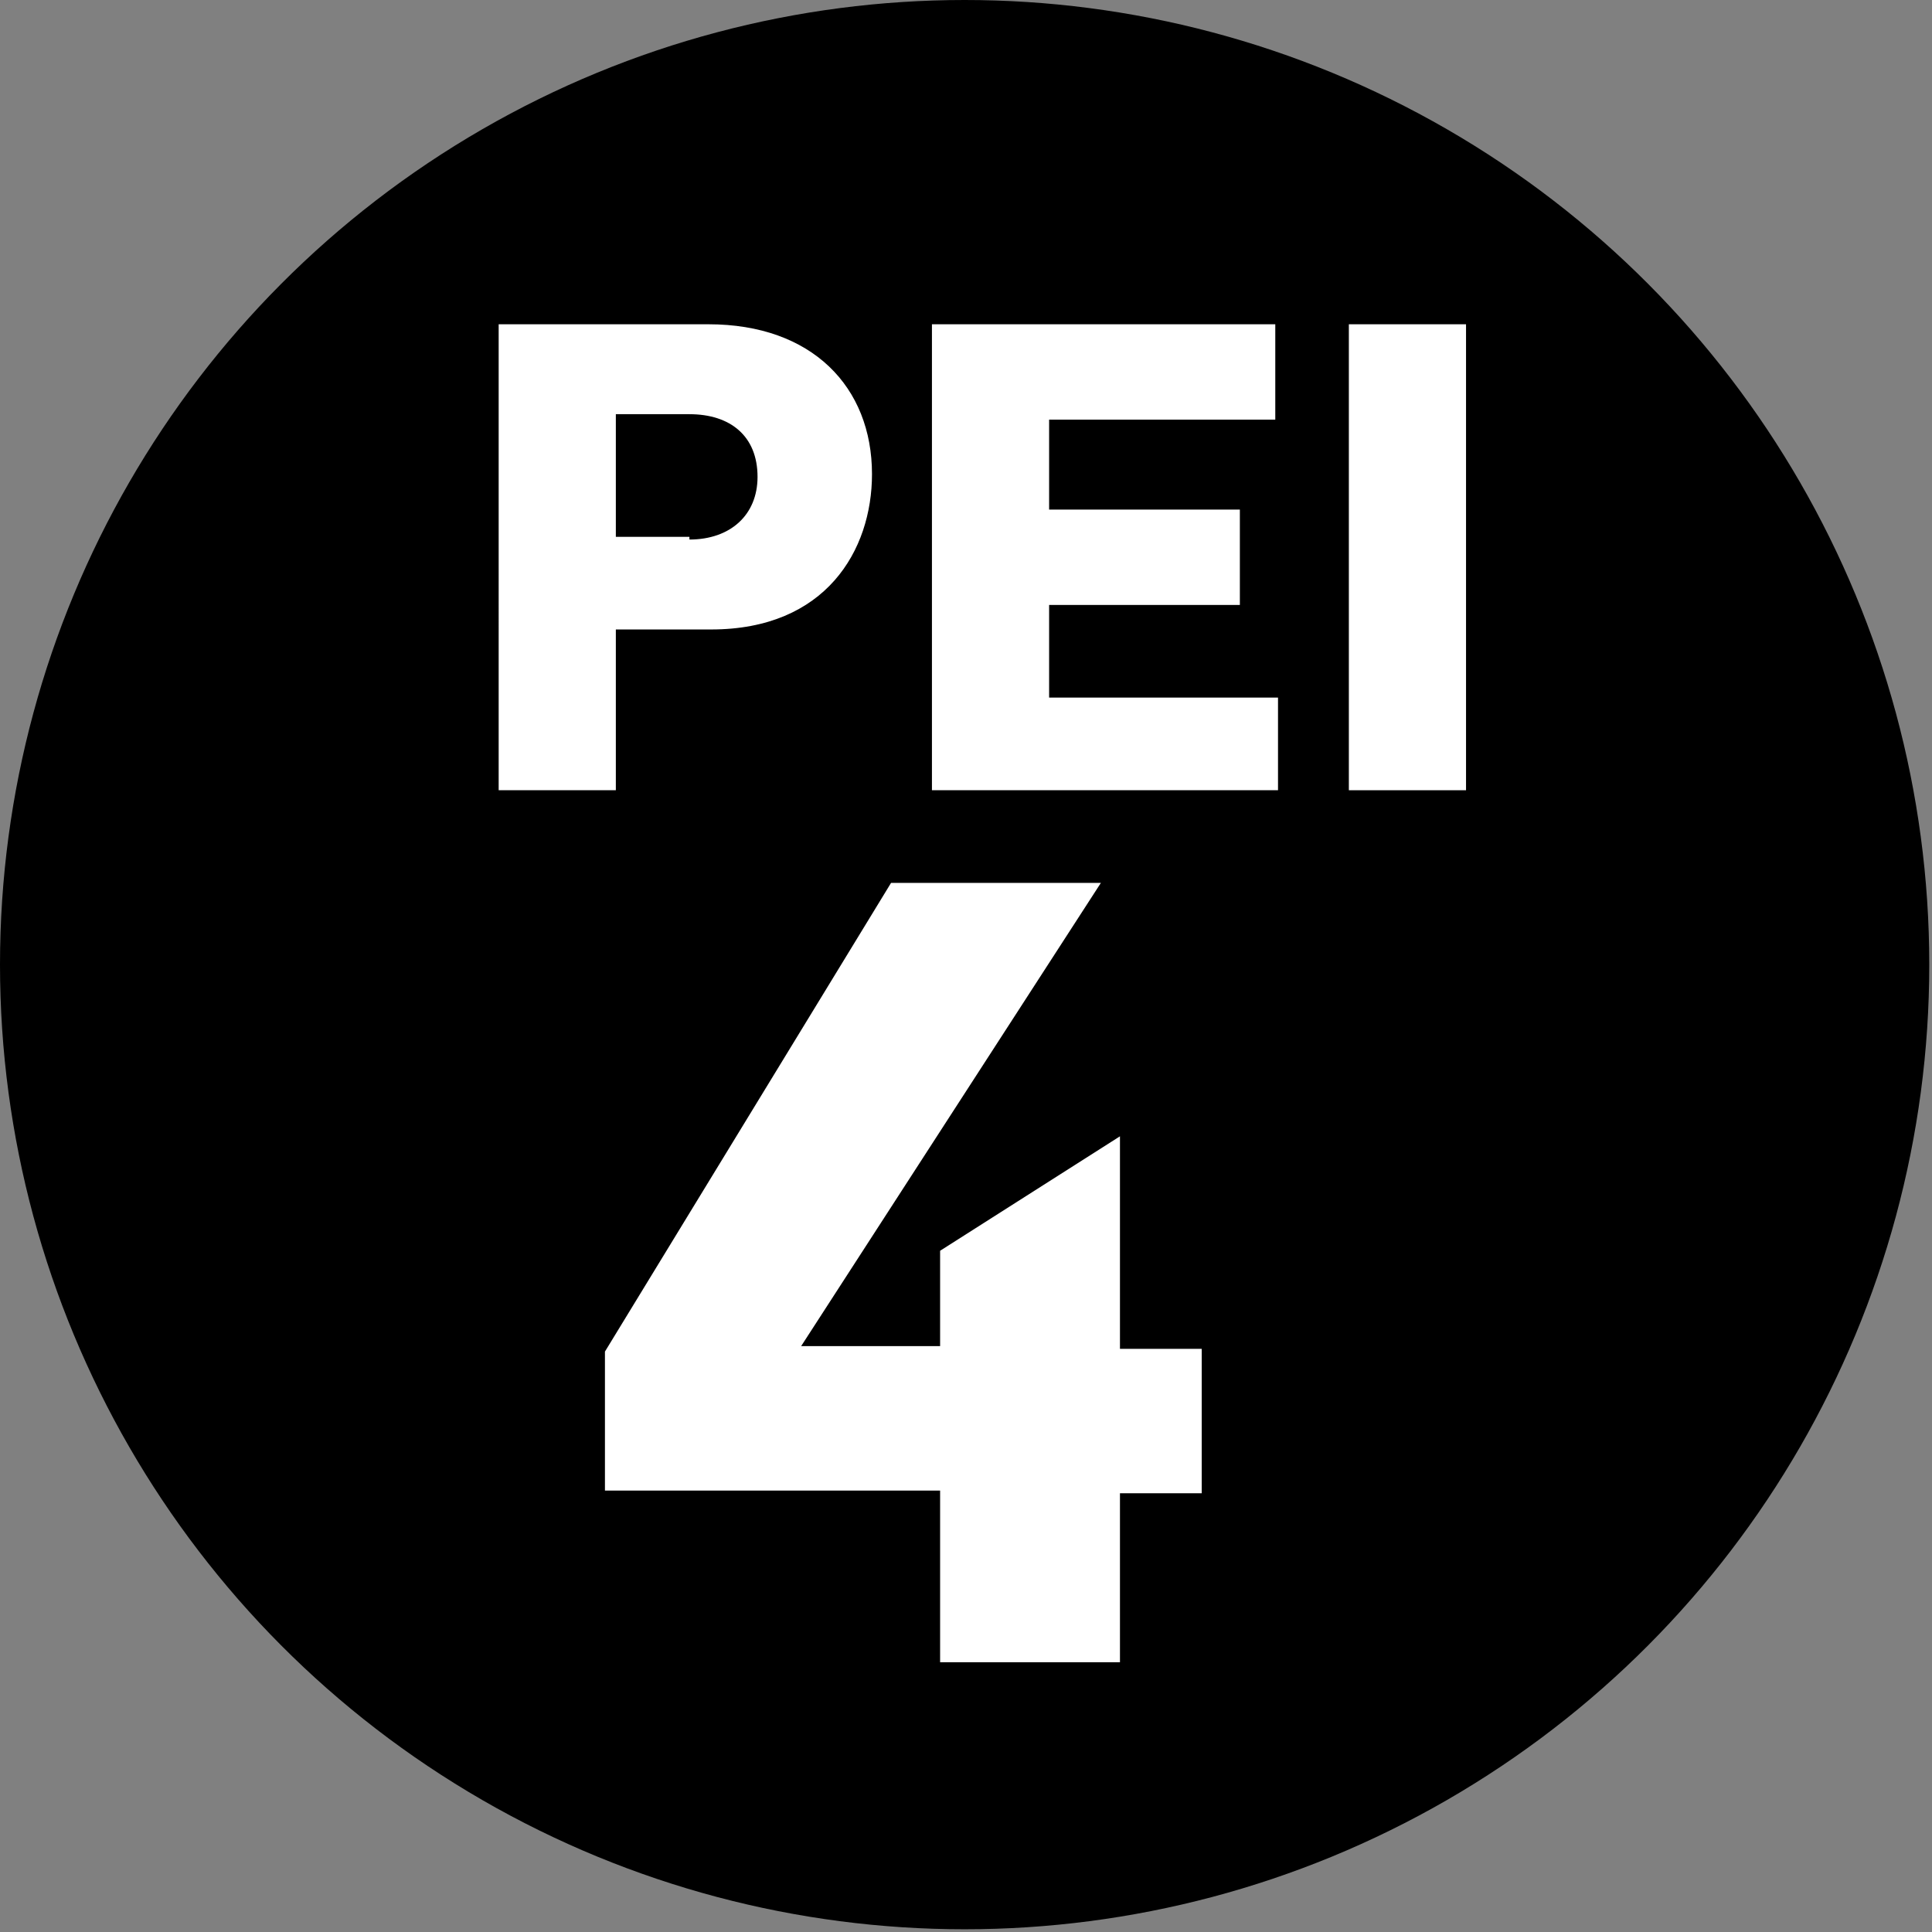
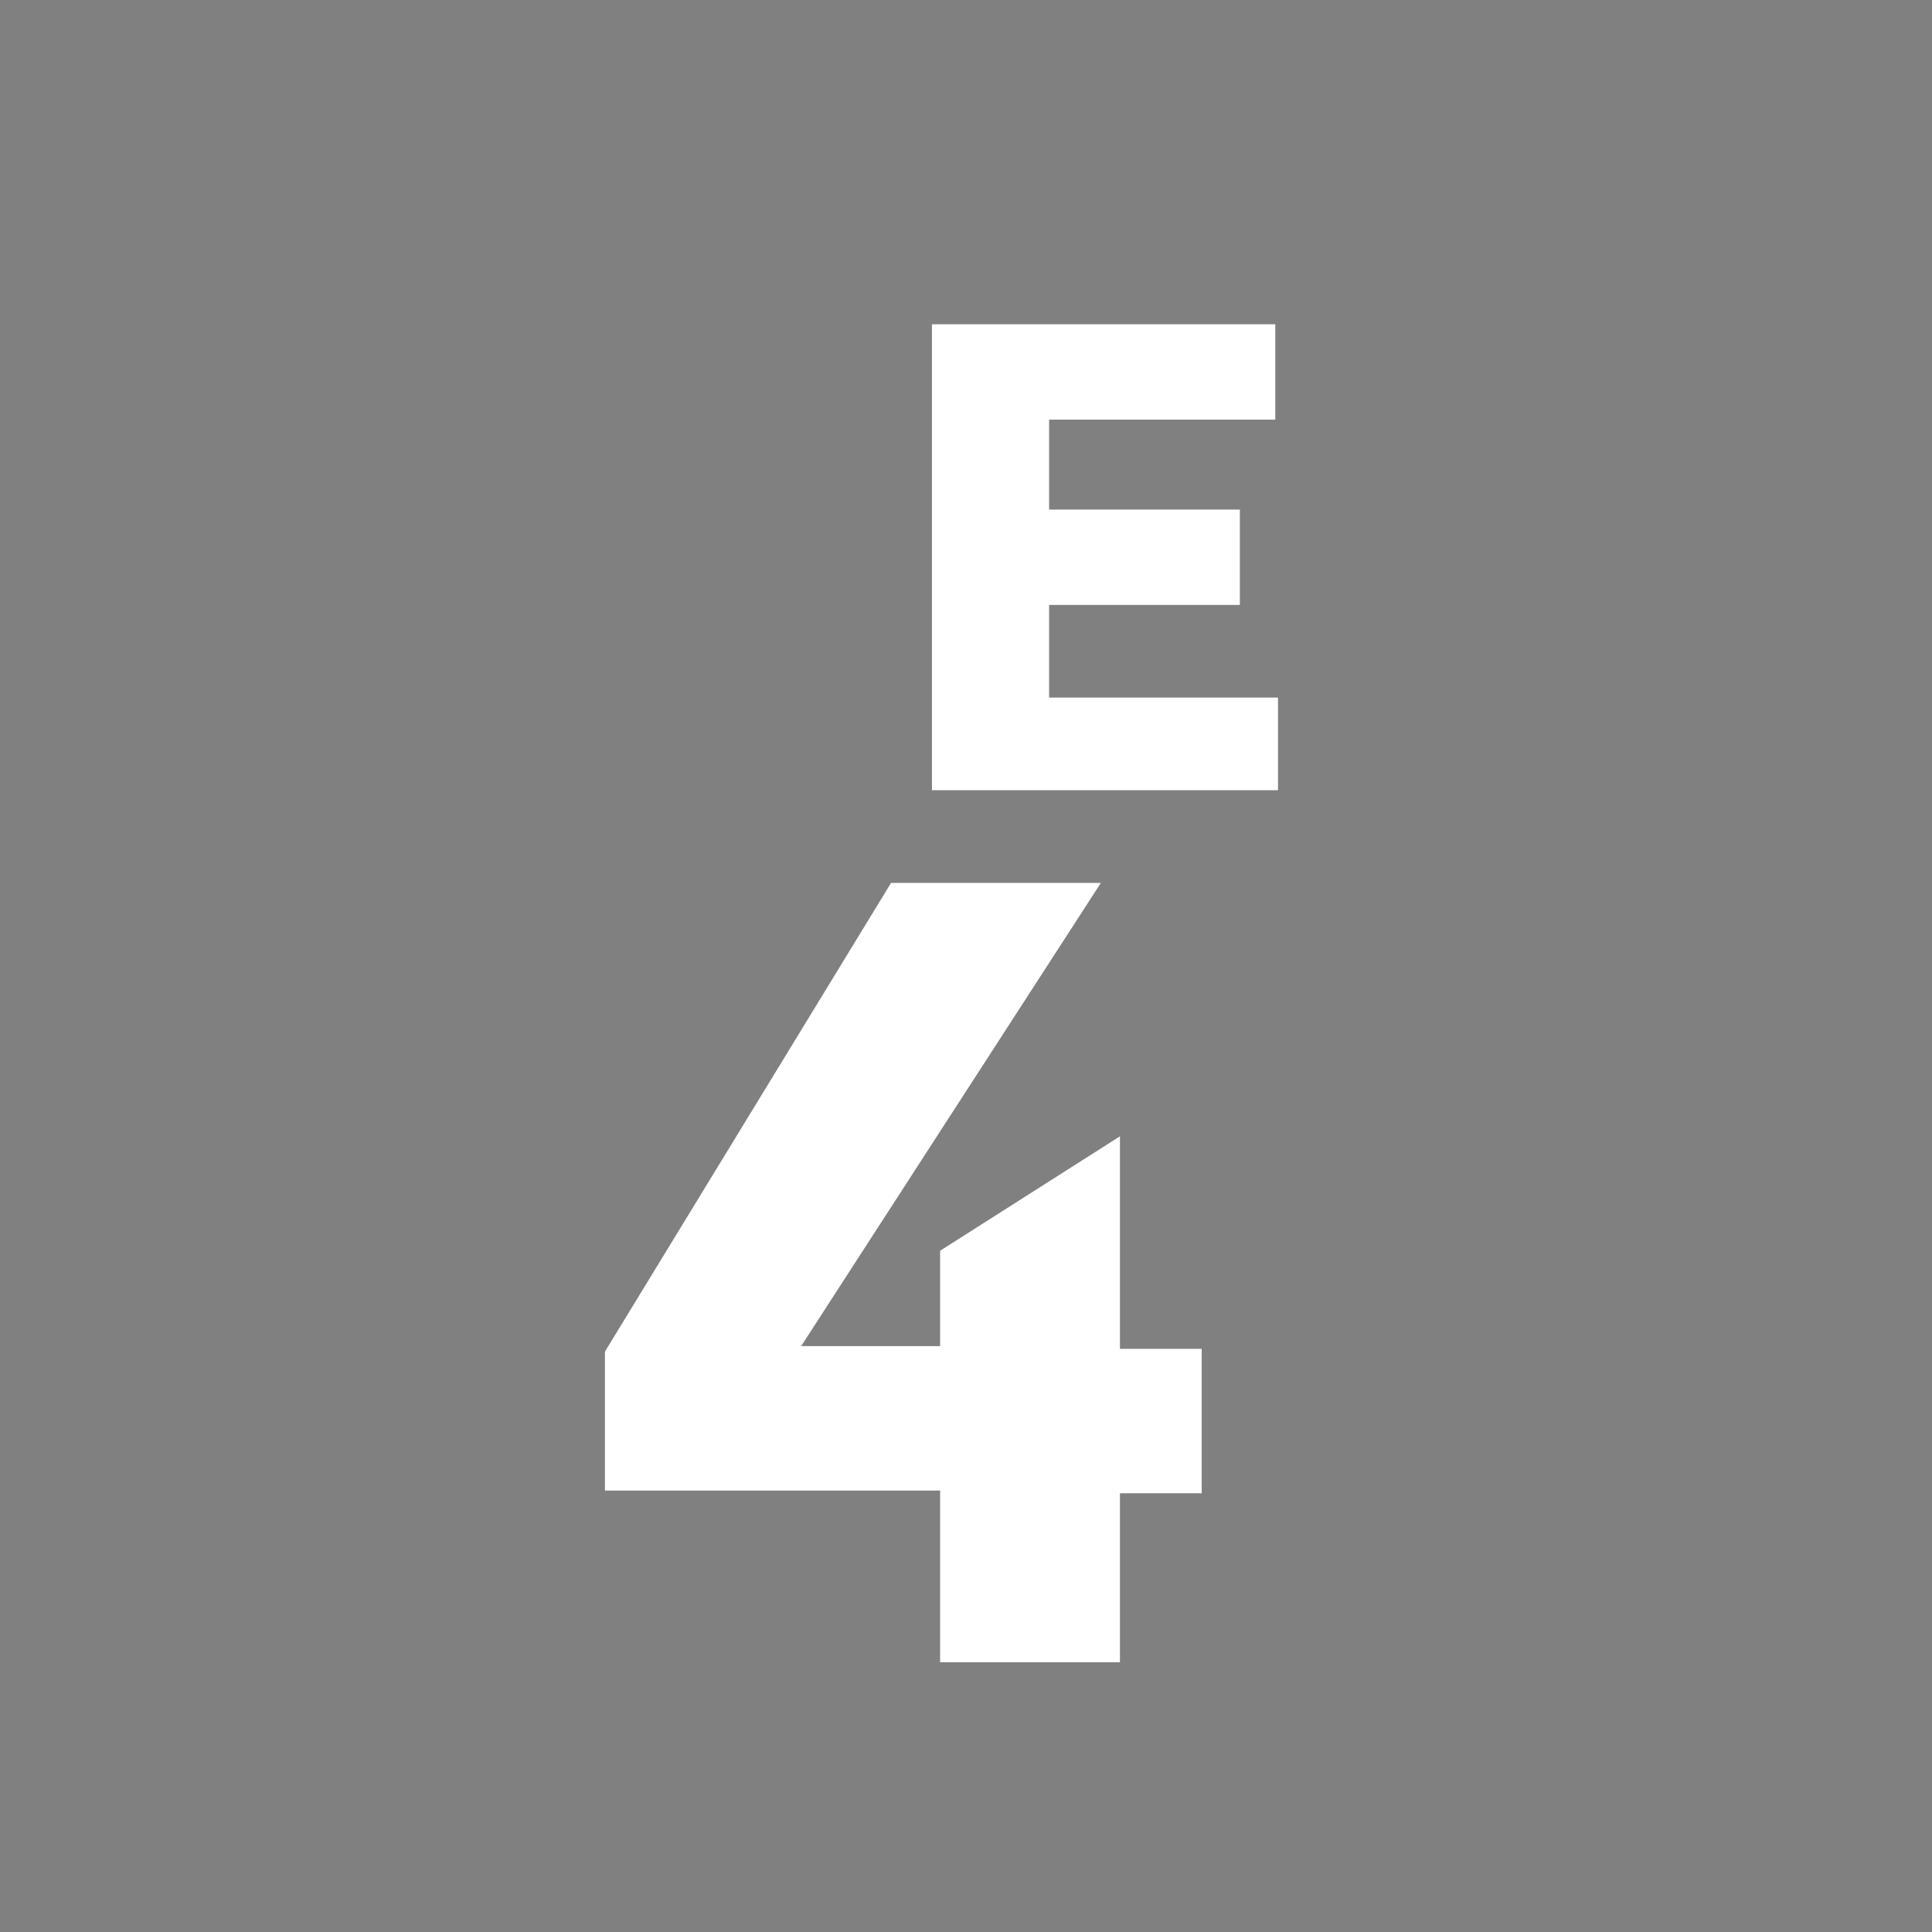
<svg xmlns="http://www.w3.org/2000/svg" version="1.1" id="Layer_1" x="0px" y="0px" viewBox="0 0 70.9 70.9" style="enable-background:new 0 0 70.9 70.9;" xml:space="preserve">
  <rect x="0" y="0" width="70.9" height="70.9" fill="#808080" stroke="none" />
  <style type="text/css">
	.st0{enable-background:new    ;}
	.st1{fill:#FFFFFF;}
</style>
  <g>
-     <circle cx="35.4" cy="35.4" r="35.4" />
-   </g>
+     </g>
  <g class="st0">
-     <path class="st1" d="M18.3,11.9H26c3.8,0,6,2.3,6,5.5c0,2.8-1.7,5.7-5.9,5.7h-3.5V29h-4.3V11.9z M25.3,19.8c1.5,0,2.5-0.9,2.5-2.3   c0-1.5-1-2.3-2.5-2.3h-2.7v4.5H25.3z" />
    <path class="st1" d="M34.2,11.9h12.6v3.5h-8.3v3.3h7v3.5h-7v3.4h8.4V29H34.2V11.9z" />
-     <path class="st1" d="M49.5,11.9h4.3V29h-4.3V11.9z" />
  </g>
  <g class="st0">
    <path class="st1" d="M34.4,54.7H22.2v-5.1l10.5-17.2h7.7l-11,17h5.1v-3.5l6.6-4.2v7.8h3v5.3h-3V61h-6.6V54.7z" />
  </g>
</svg>